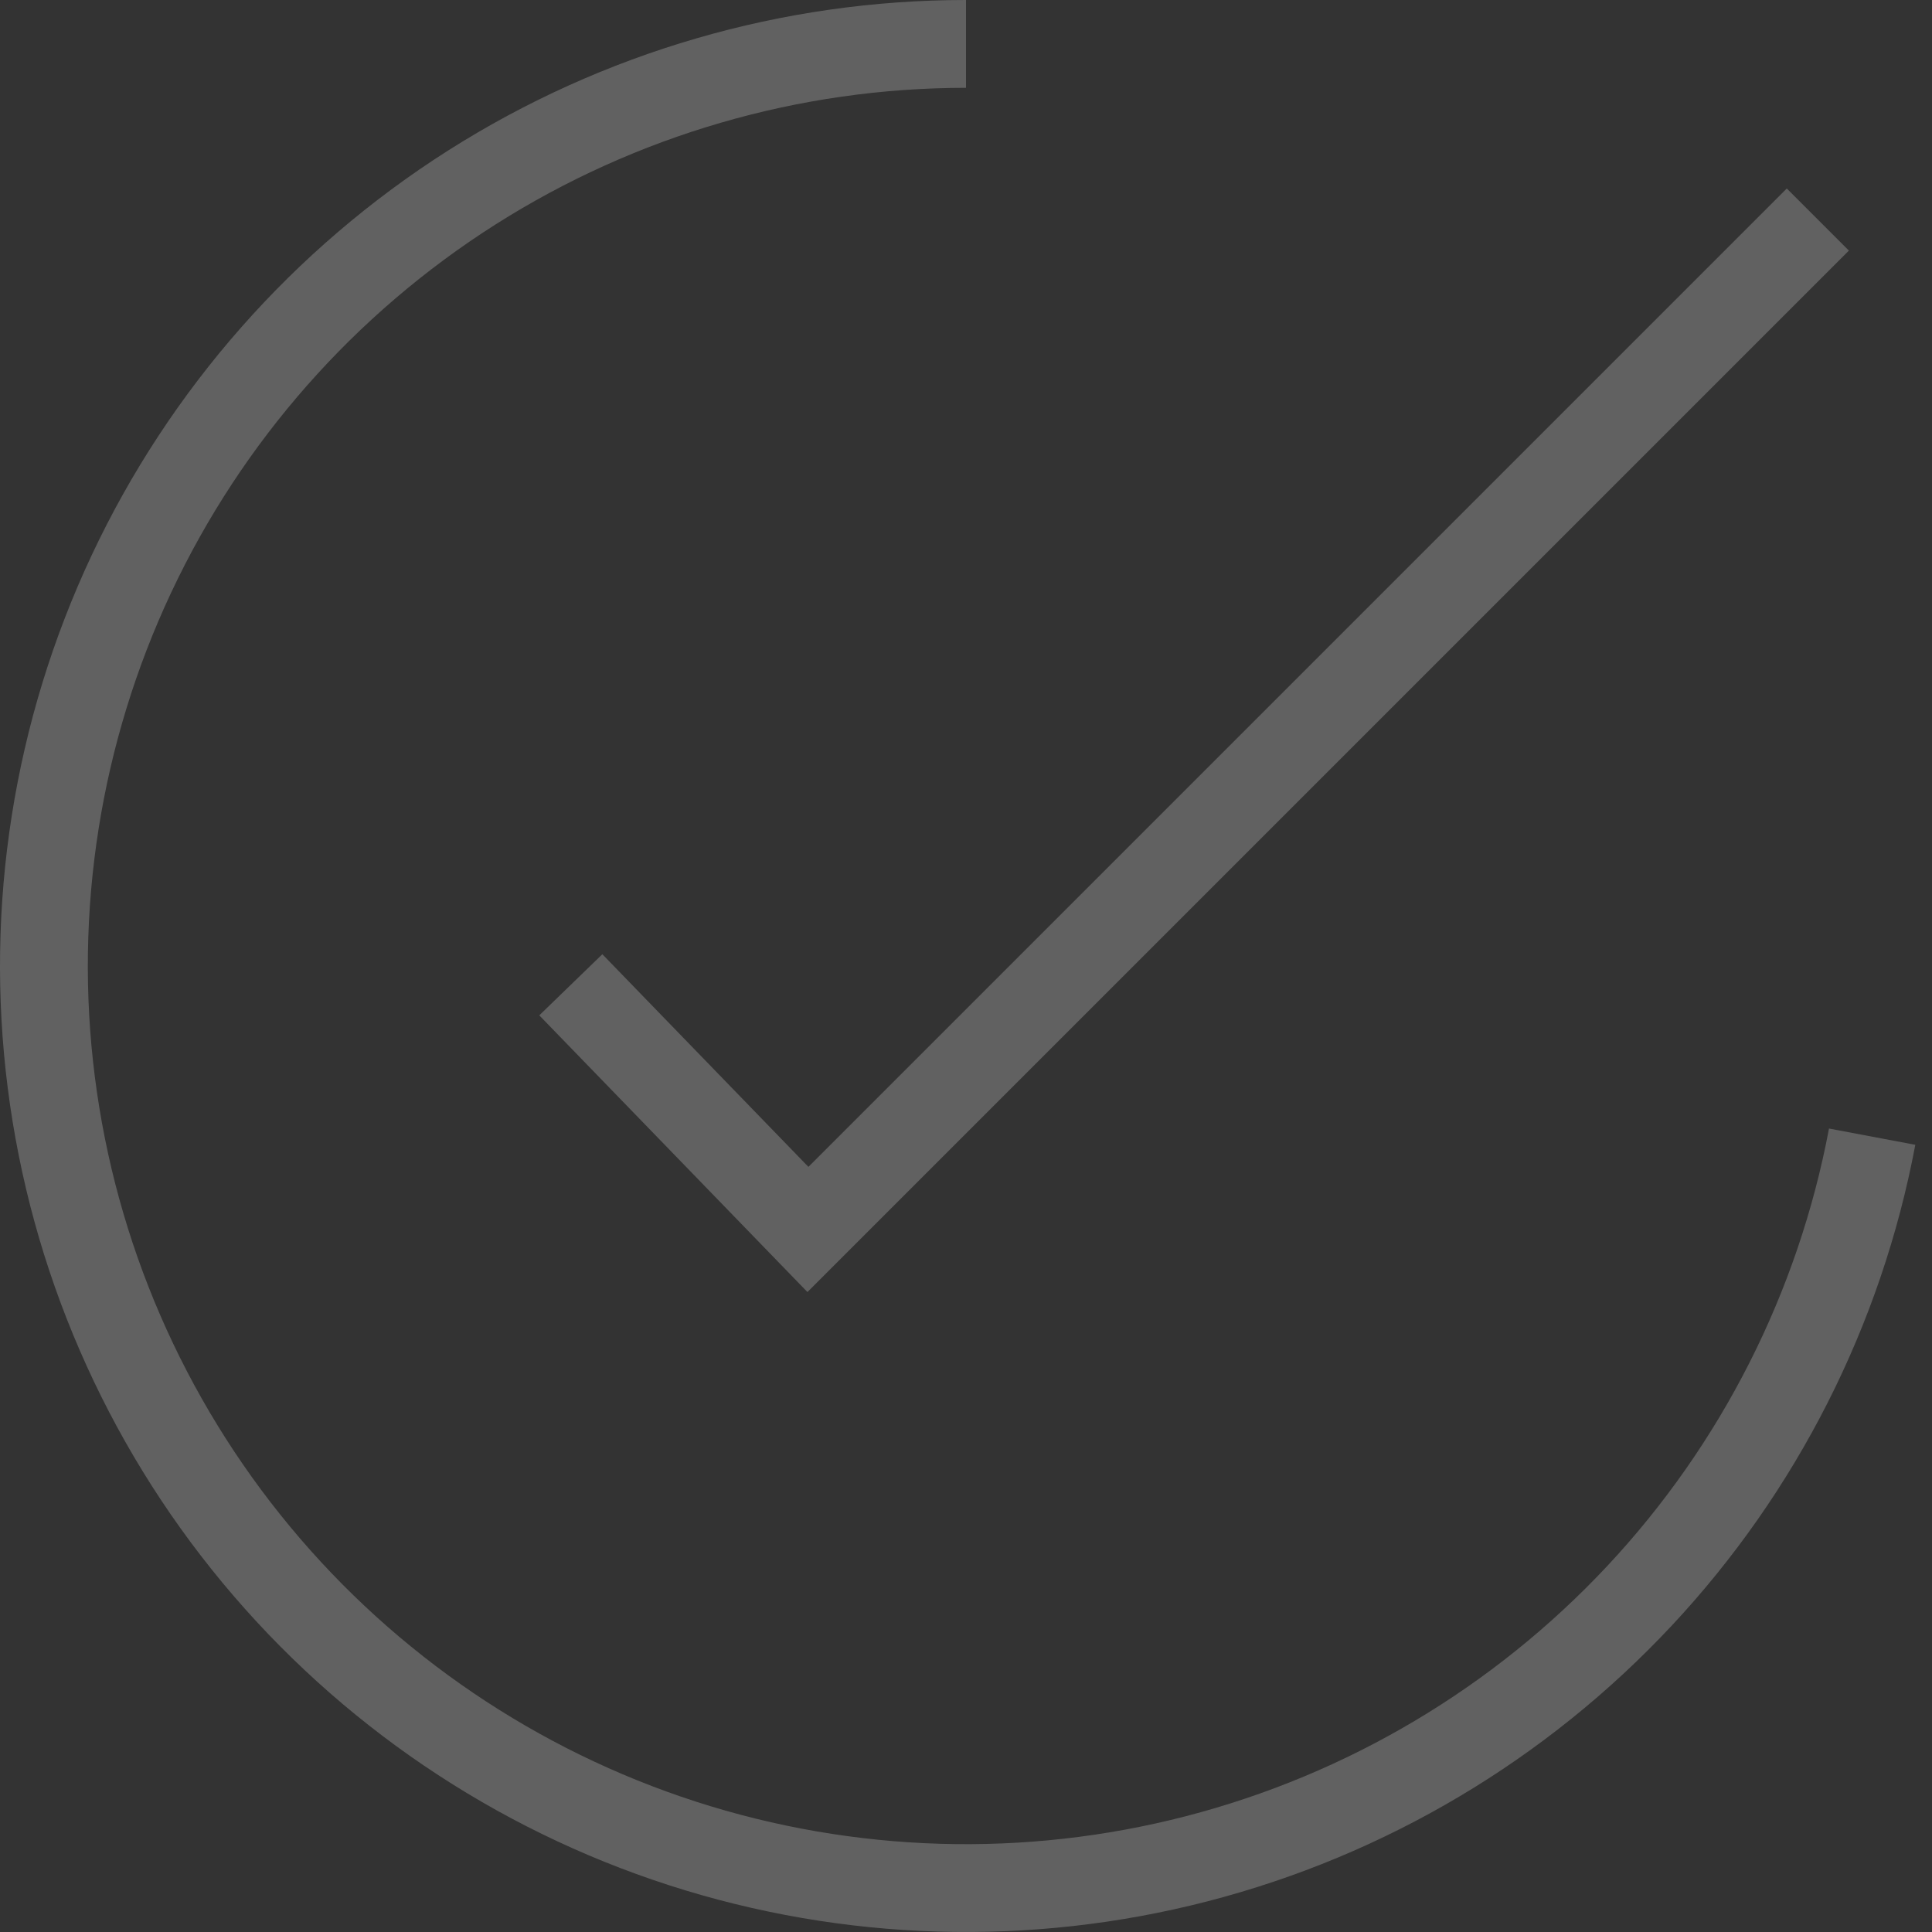
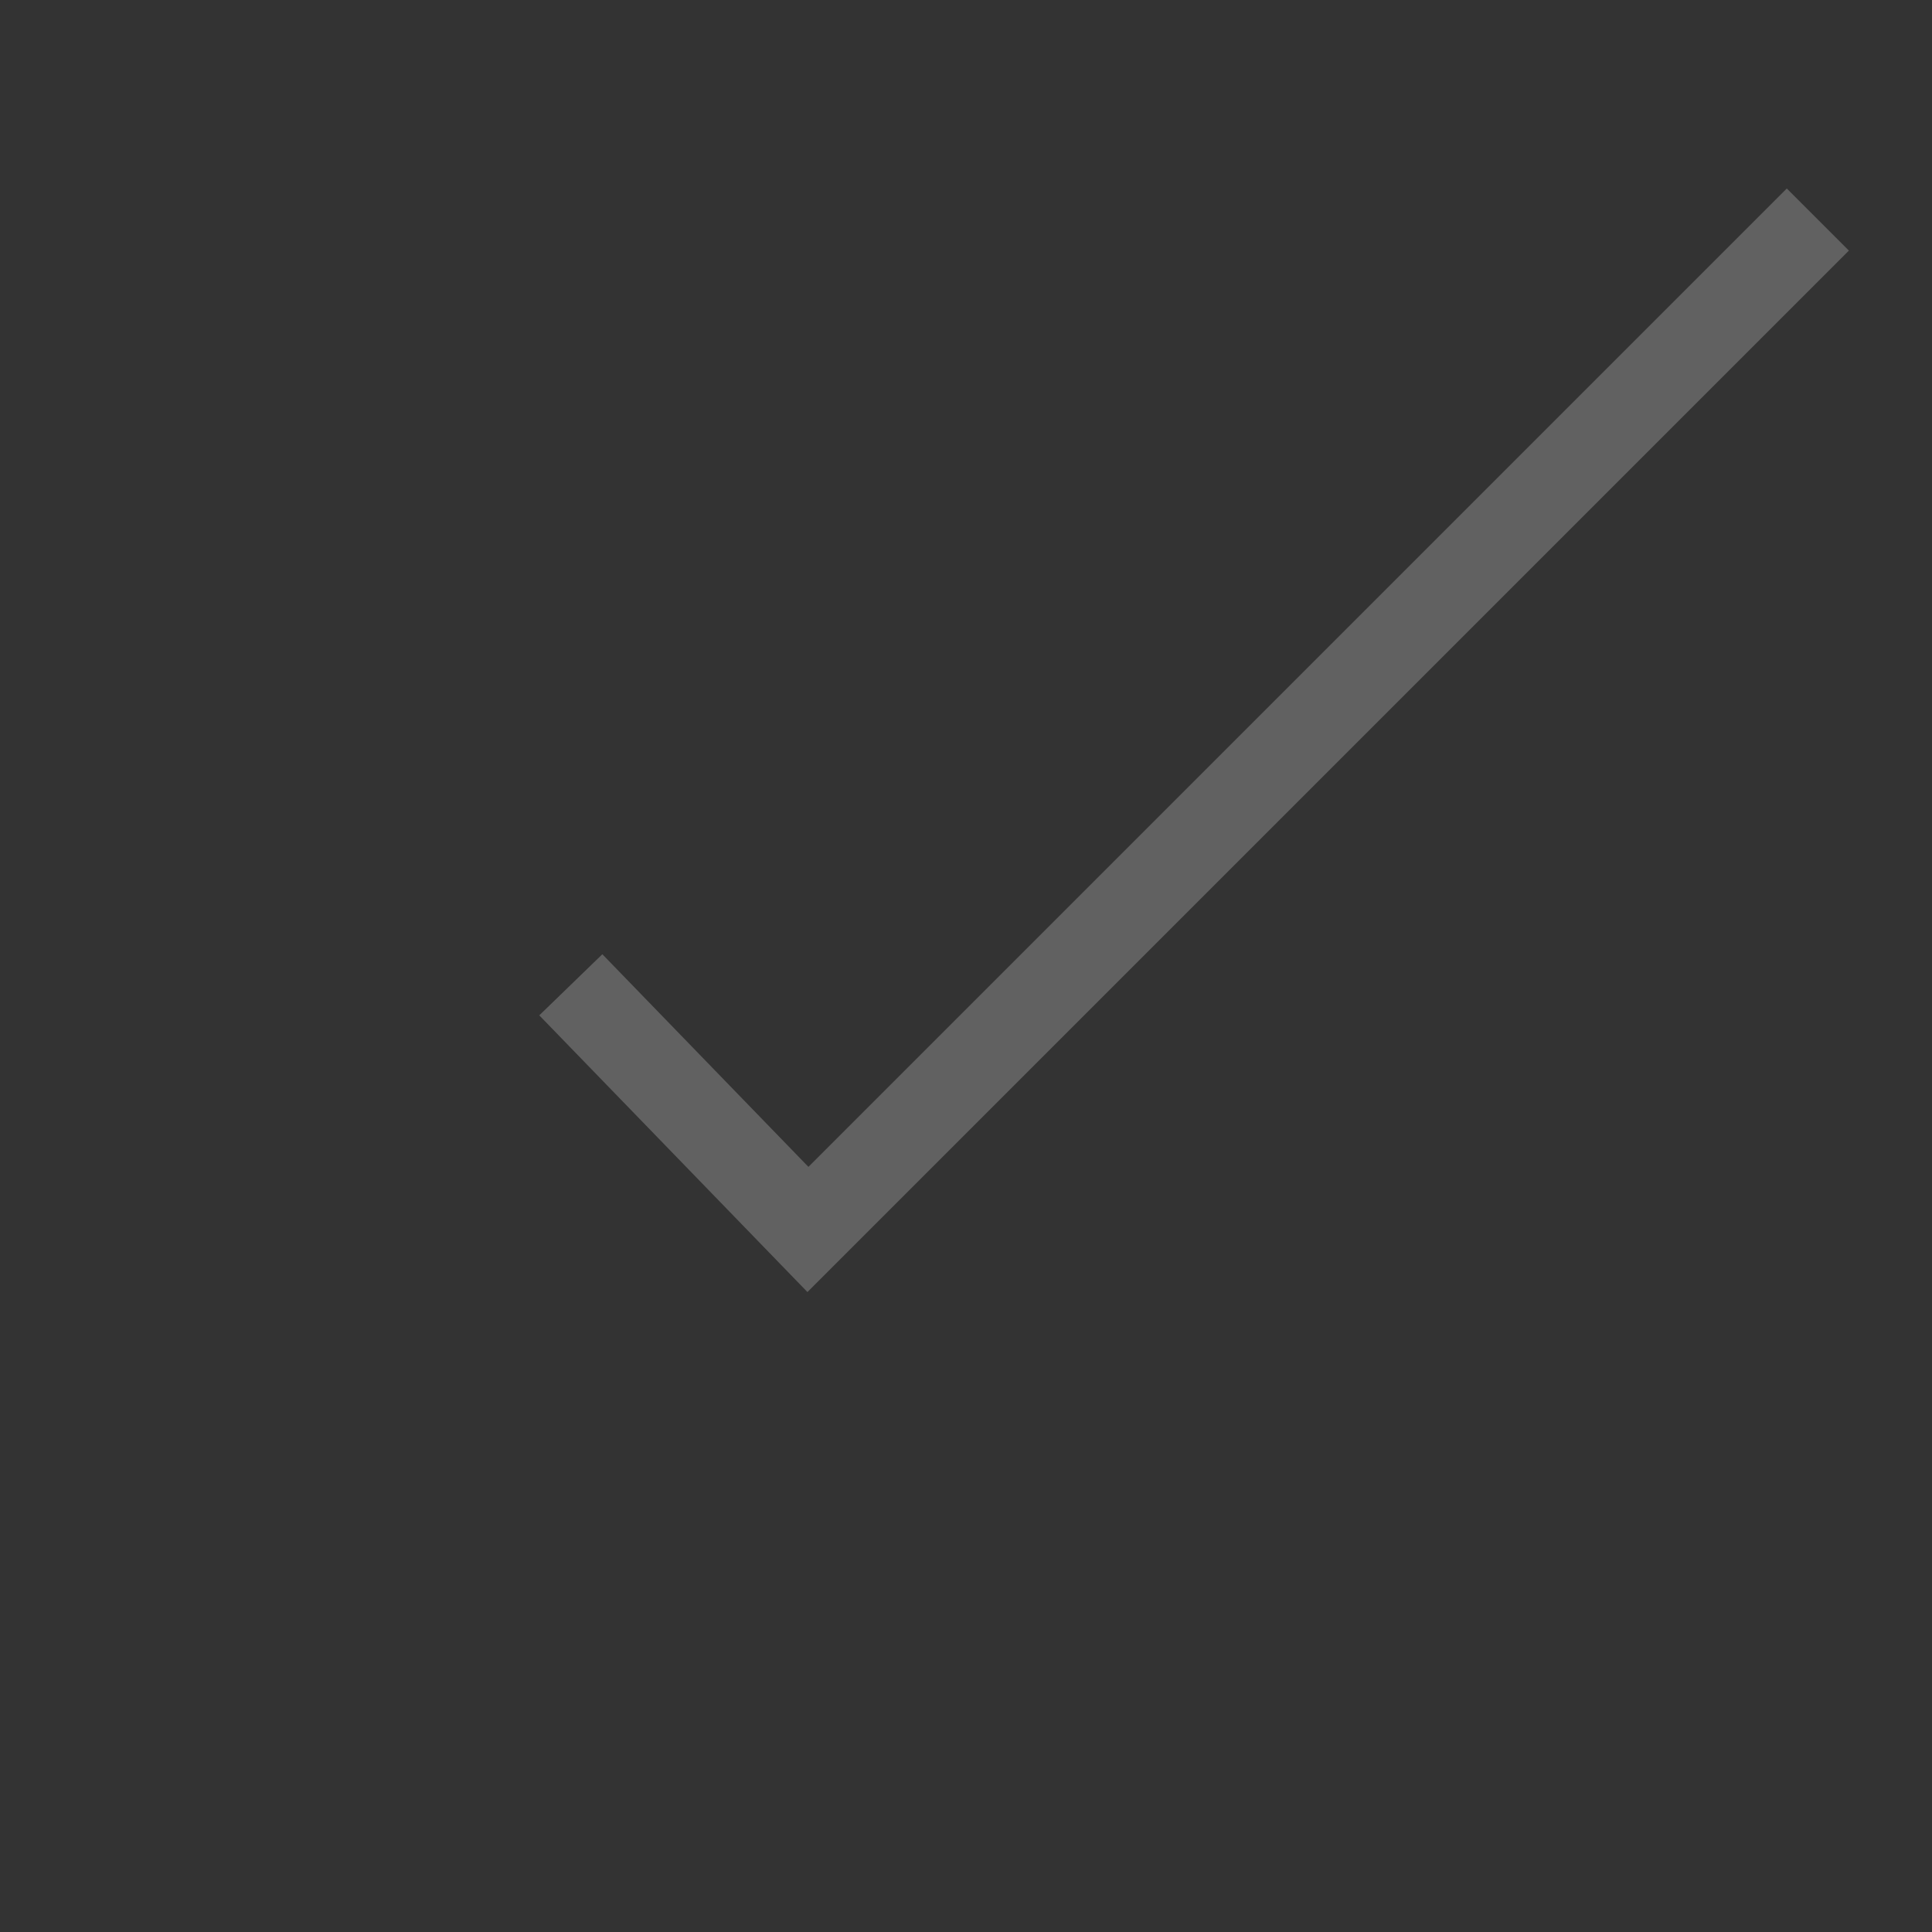
<svg xmlns="http://www.w3.org/2000/svg" width="44" height="44" viewBox="0 0 44 44" fill="none">
  <rect x="0" y="0" width="44" height="44" fill="#333333" stroke="none" />
  <g opacity="0.23">
    <path d="M13 22.428L18.4 28L41.4 5" stroke="white" stroke-width="2" />
-     <path d="M22 1C18.013 1 14.108 2.135 10.742 4.272C7.377 6.41 4.689 9.461 2.993 13.07C1.298 16.678 0.665 20.695 1.168 24.65C1.671 28.605 3.29 32.336 5.835 35.405C8.38 38.474 11.746 40.755 15.54 41.982C19.334 43.208 23.398 43.329 27.258 42.331C31.118 41.333 34.614 39.256 37.338 36.344C40.061 33.432 41.899 29.805 42.637 25.887" stroke="white" stroke-width="2" />
  </g>
</svg>